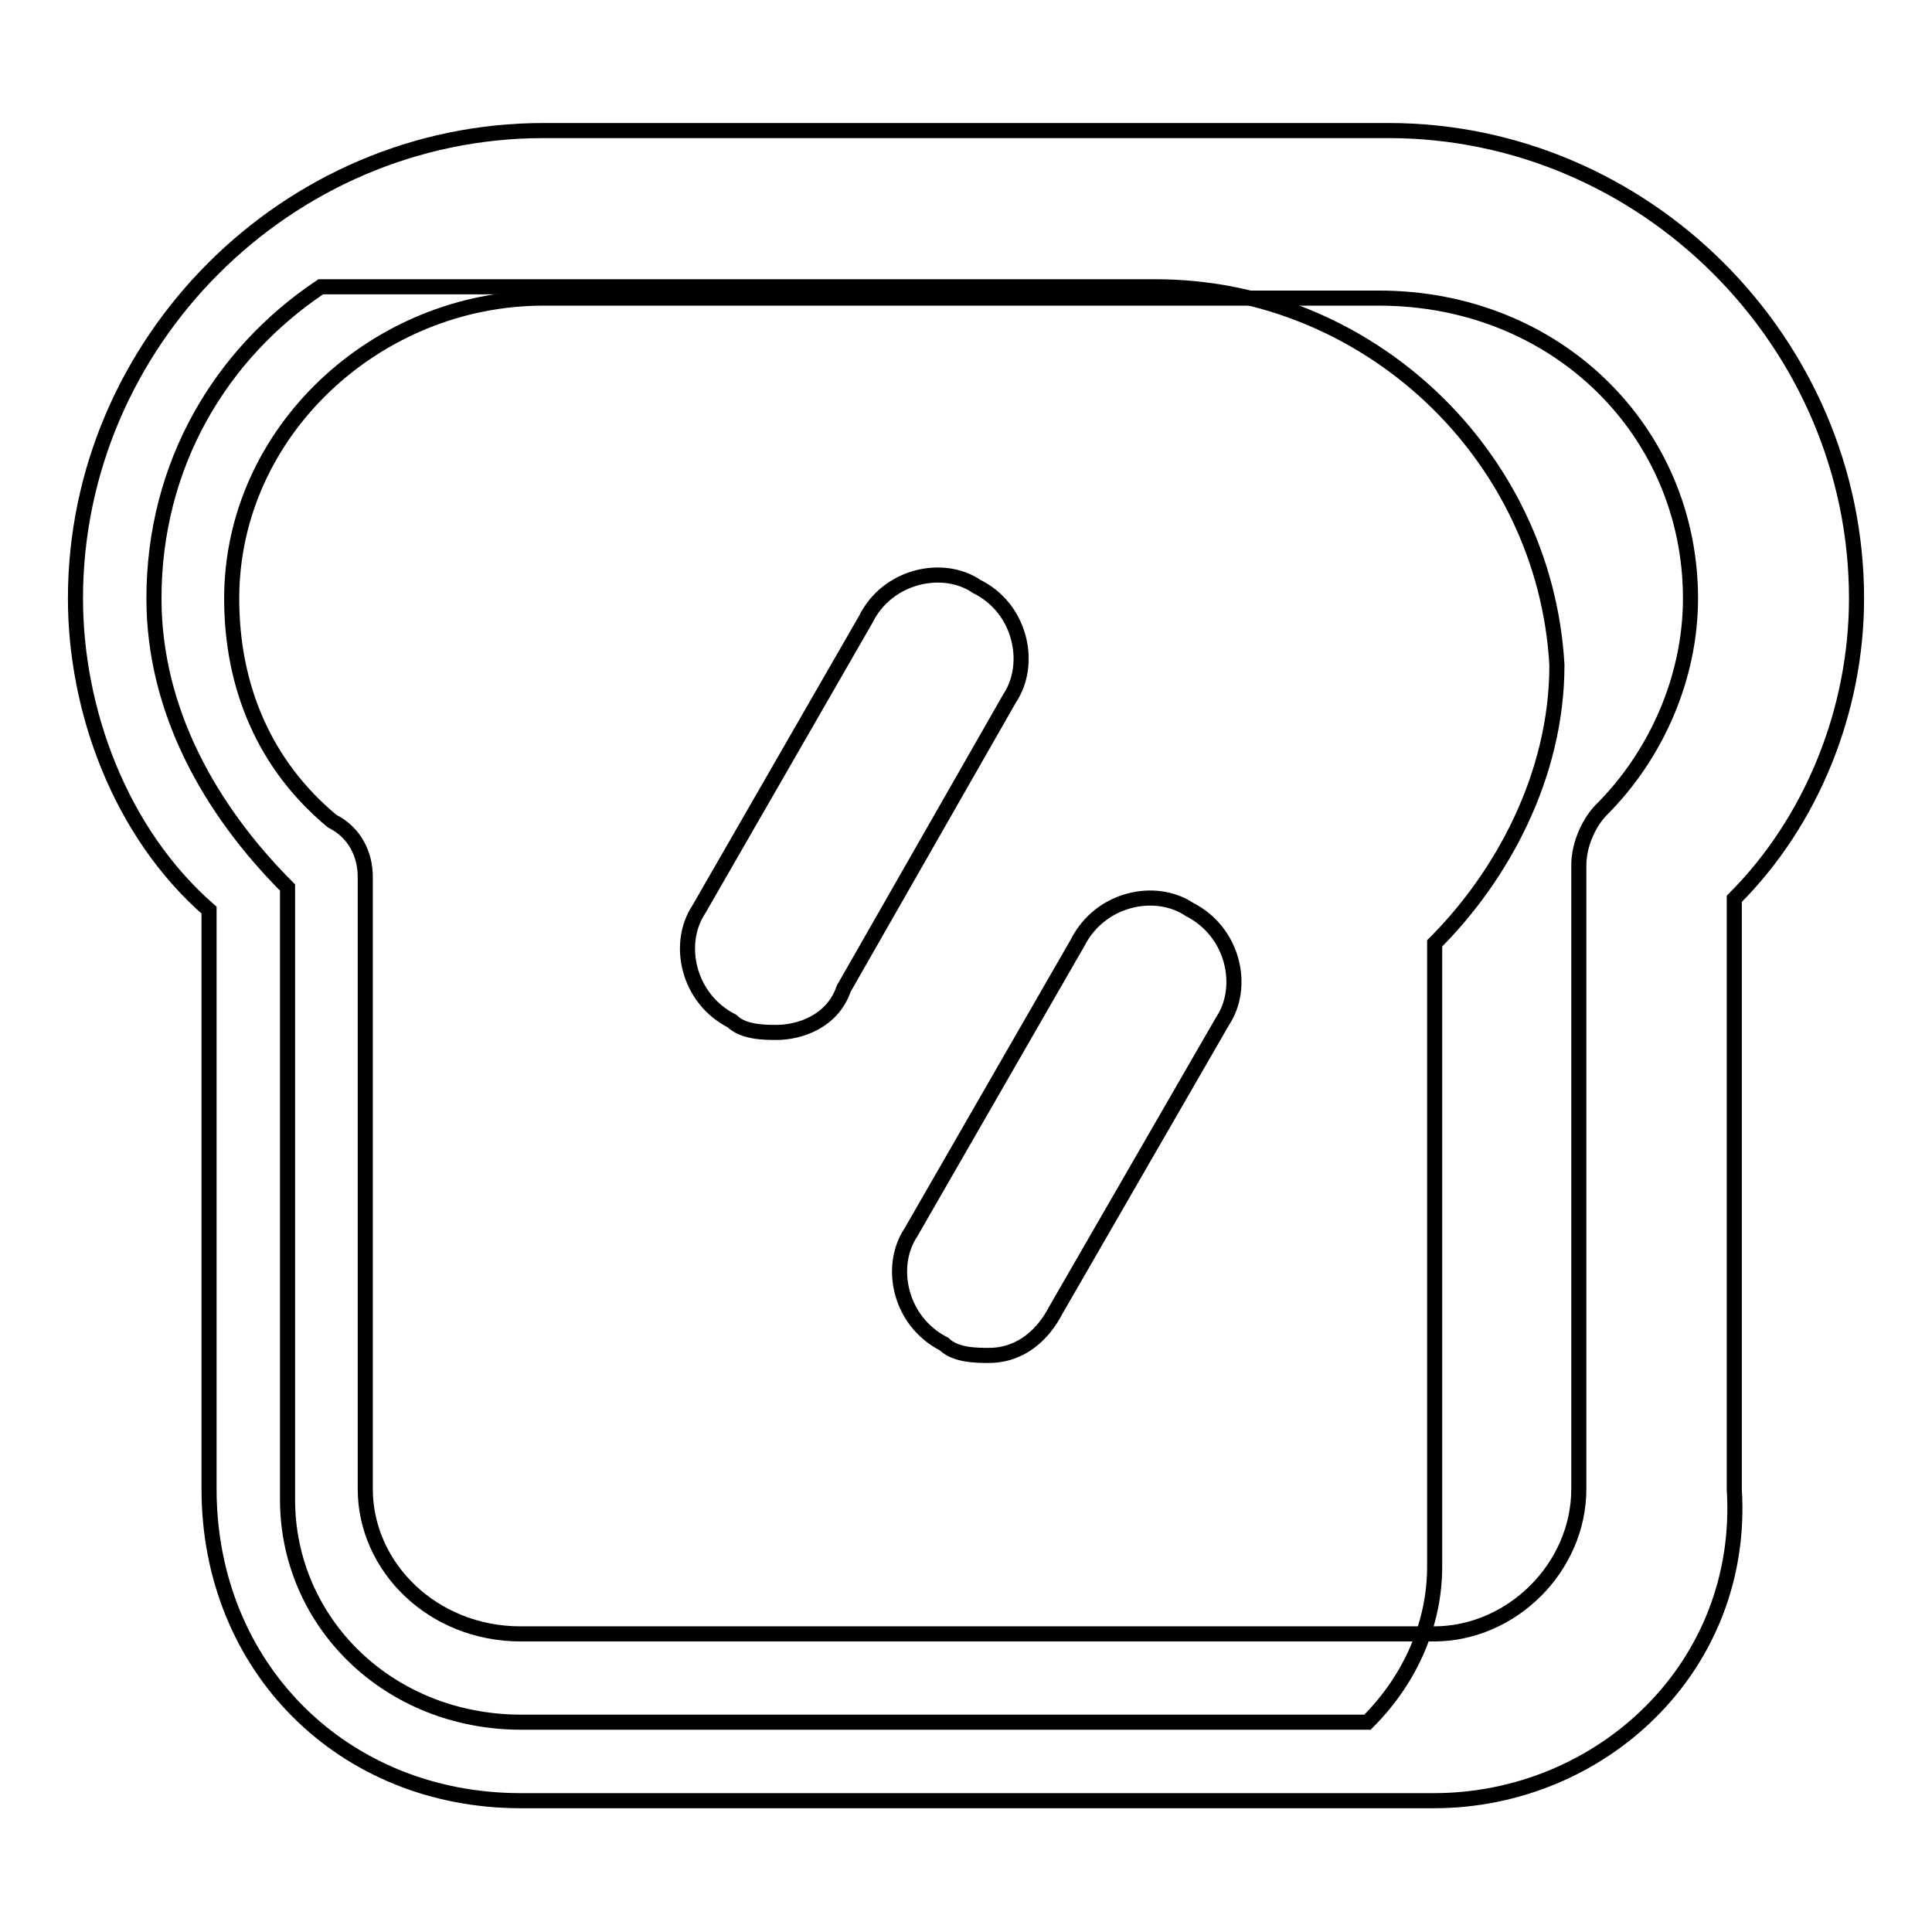
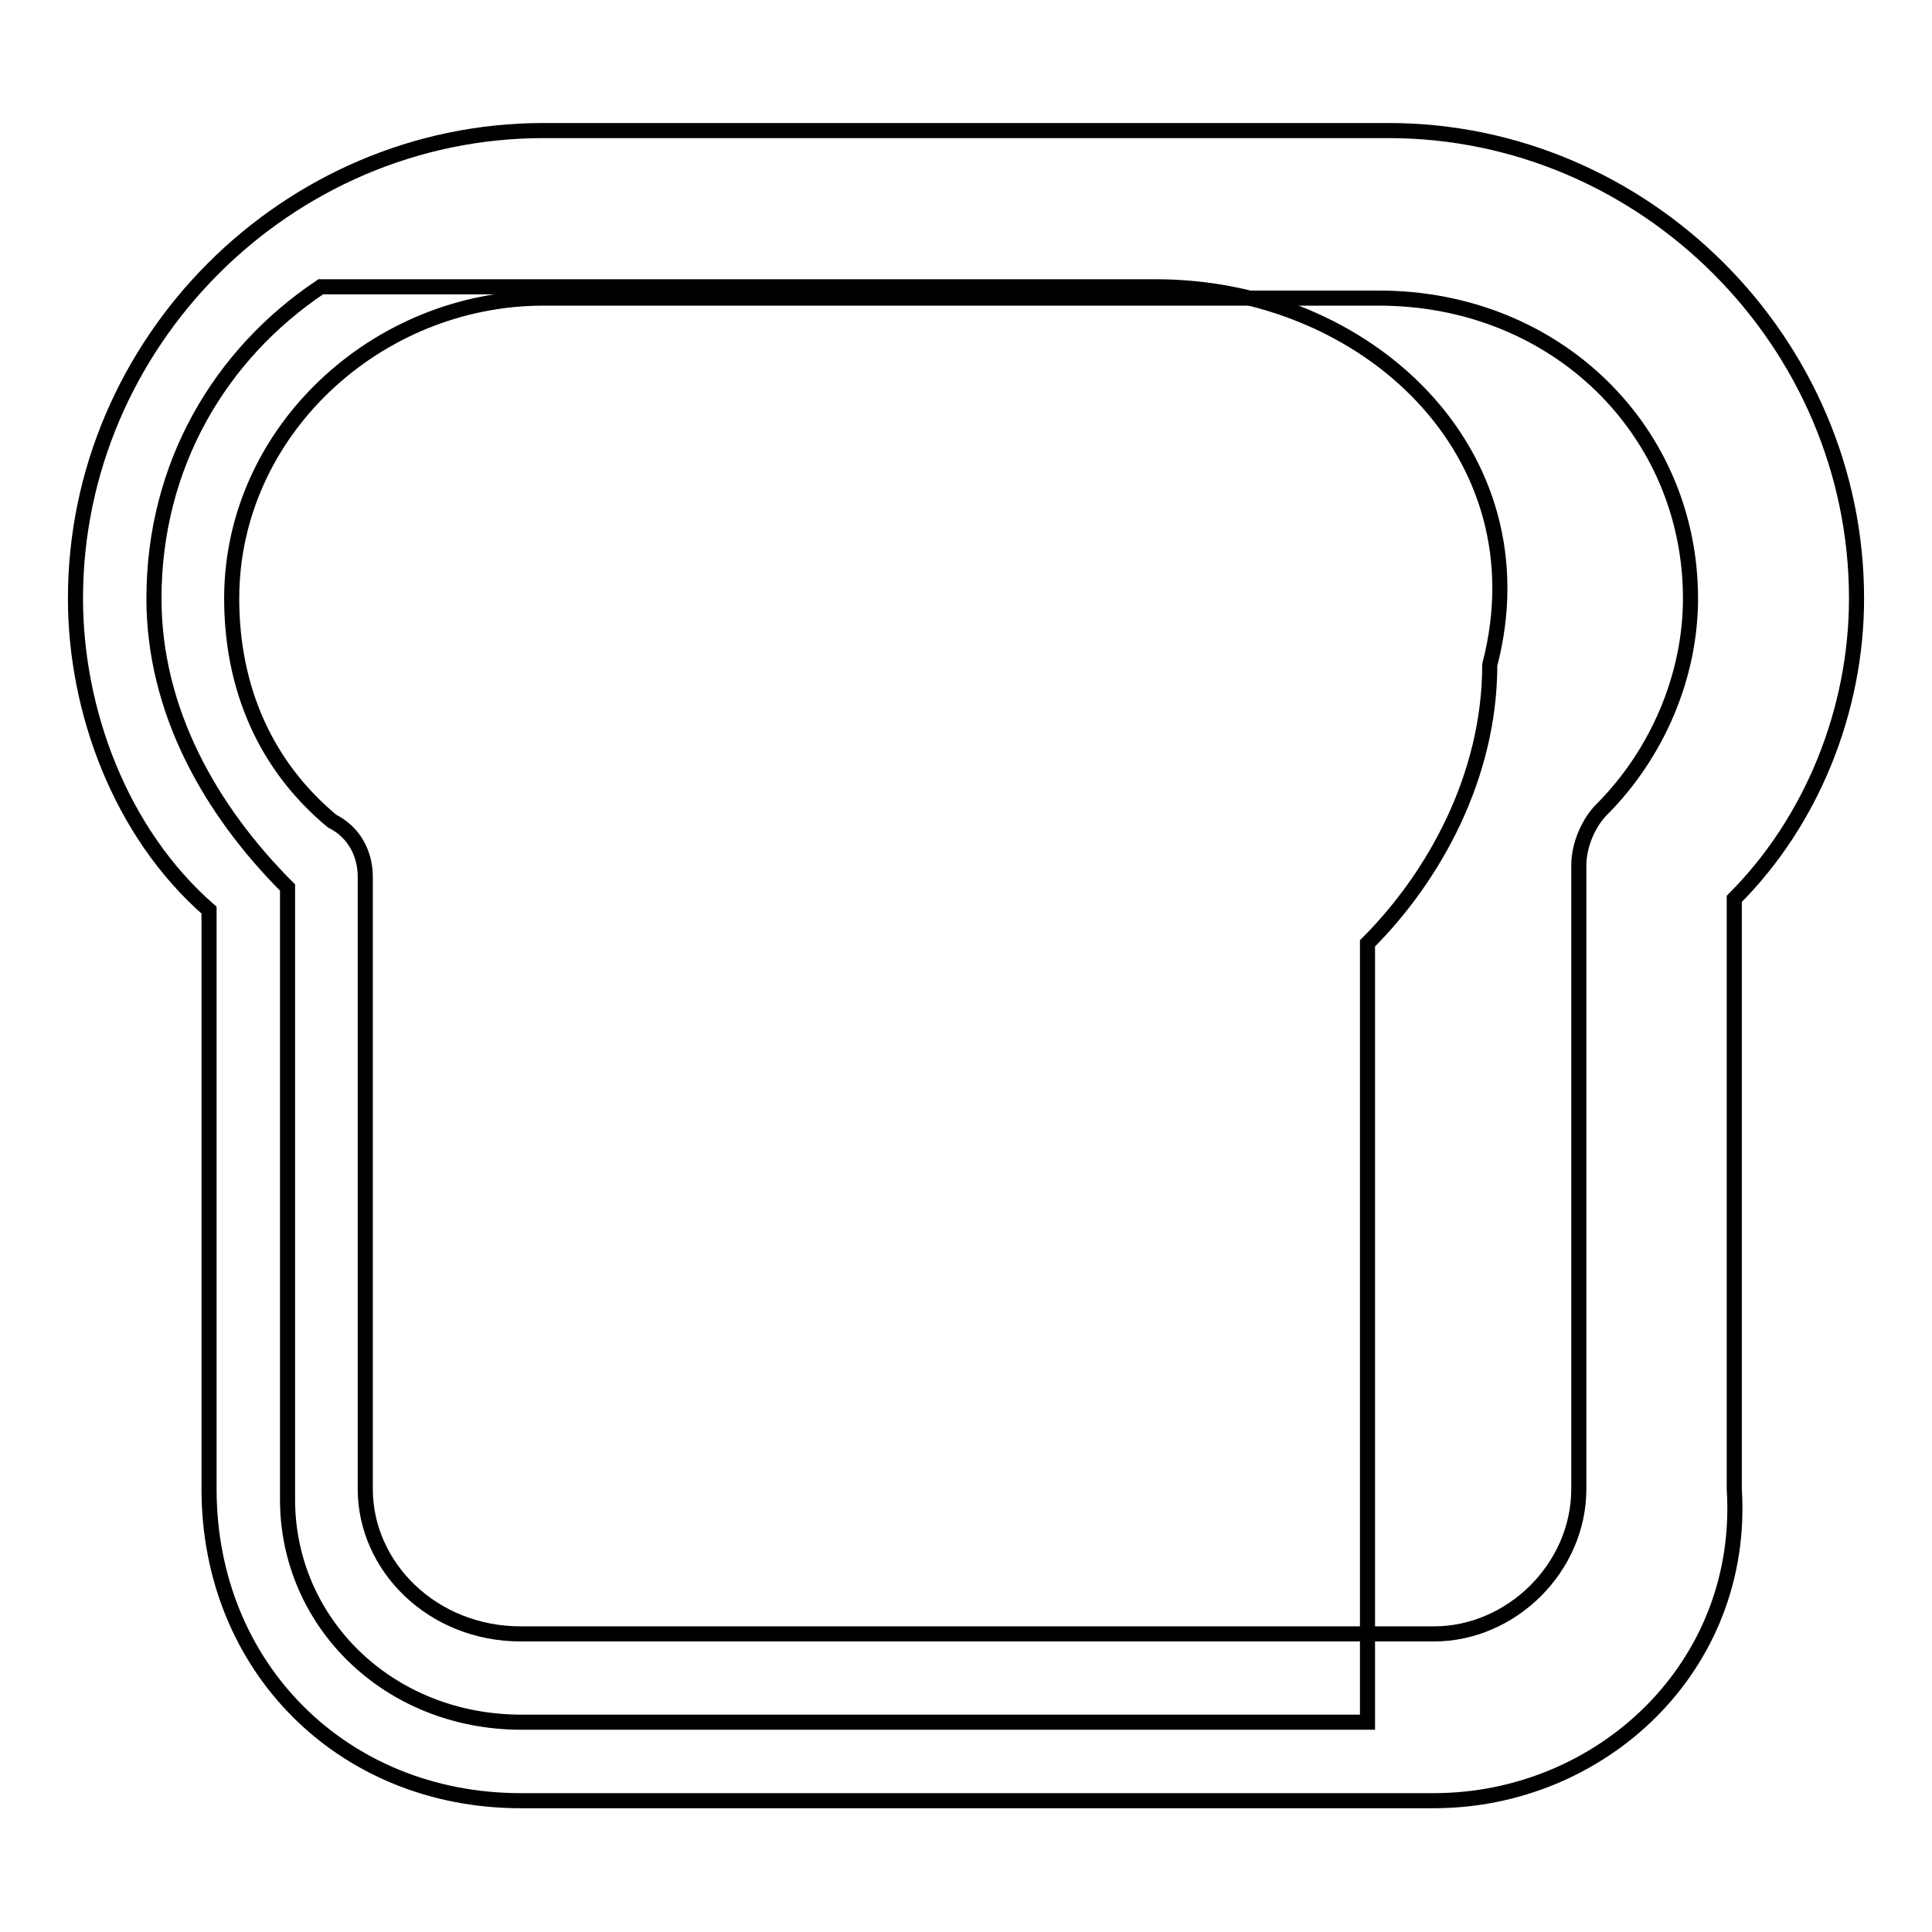
<svg xmlns="http://www.w3.org/2000/svg" version="1.1" x="0px" y="0px" viewBox="0 0 256 256" enable-background="new 0 0 256 256" xml:space="preserve">
  <g>
-     <path stroke-width="2" fill-opacity="0" stroke="#000000" d="M153.1,38H42.5c-13.3,8.9-22.1,23.6-22.1,41.3c0,14.8,7.4,28,17.7,38.3v81.1c0,16.2,13.3,29.5,31,29.5 h112.1c5.9-5.9,8.9-13.3,8.9-20.6V125c8.8-8.8,16.2-22.1,16.2-36.9C204.7,60.1,181.1,38,153.1,38L153.1,38z" />
+     <path stroke-width="2" fill-opacity="0" stroke="#000000" d="M153.1,38H42.5c-13.3,8.9-22.1,23.6-22.1,41.3c0,14.8,7.4,28,17.7,38.3v81.1c0,16.2,13.3,29.5,31,29.5 h112.1V125c8.8-8.8,16.2-22.1,16.2-36.9C204.7,60.1,181.1,38,153.1,38L153.1,38z" />
    <path stroke-width="2" fill-opacity="0" stroke="#000000" d="M190,238.6H69c-23.6,0-41.3-17.7-41.3-41.3v-76.7C15.9,110.3,10,94.1,10,79.3c0-33.9,28-62,62-62H184 c33.9,0,62,28,62,62c0,14.8-5.9,29.5-16.2,39.8v78.2C231.3,220.9,212.1,238.6,190,238.6z M72,39.5c-22.1,0-41.3,17.7-41.3,39.8 c0,11.8,4.4,22.1,13.3,29.5c3,1.5,4.4,4.4,4.4,7.4v81.1c0,10.3,8.9,19.2,20.6,19.2h121c10.3,0,19.2-8.8,19.2-19.2v-82.6 c0-3,1.5-5.9,3-7.4c7.4-7.4,11.8-17.7,11.8-28c0-22.1-17.7-39.8-41.3-39.8H72z" />
-     <path stroke-width="2" fill-opacity="0" stroke="#000000" d="M102.9,136.8c-1.5,0-4.4,0-5.9-1.5c-5.9-3-7.4-10.3-4.4-14.8l22.1-38.4c2.9-5.9,10.3-7.4,14.7-4.4 c5.9,2.9,7.4,10.3,4.4,14.8L111.8,131C110.3,135.4,105.9,136.8,102.9,136.8L102.9,136.8z M131,179.6c-1.5,0-4.4,0-5.9-1.5 c-5.9-3-7.4-10.3-4.4-14.8l22.1-38.4c3-5.9,10.3-7.4,14.8-4.4c5.9,3,7.4,10.3,4.4,14.8l-22.1,38.3 C138.3,176.7,135.4,179.6,131,179.6z" />
  </g>
</svg>